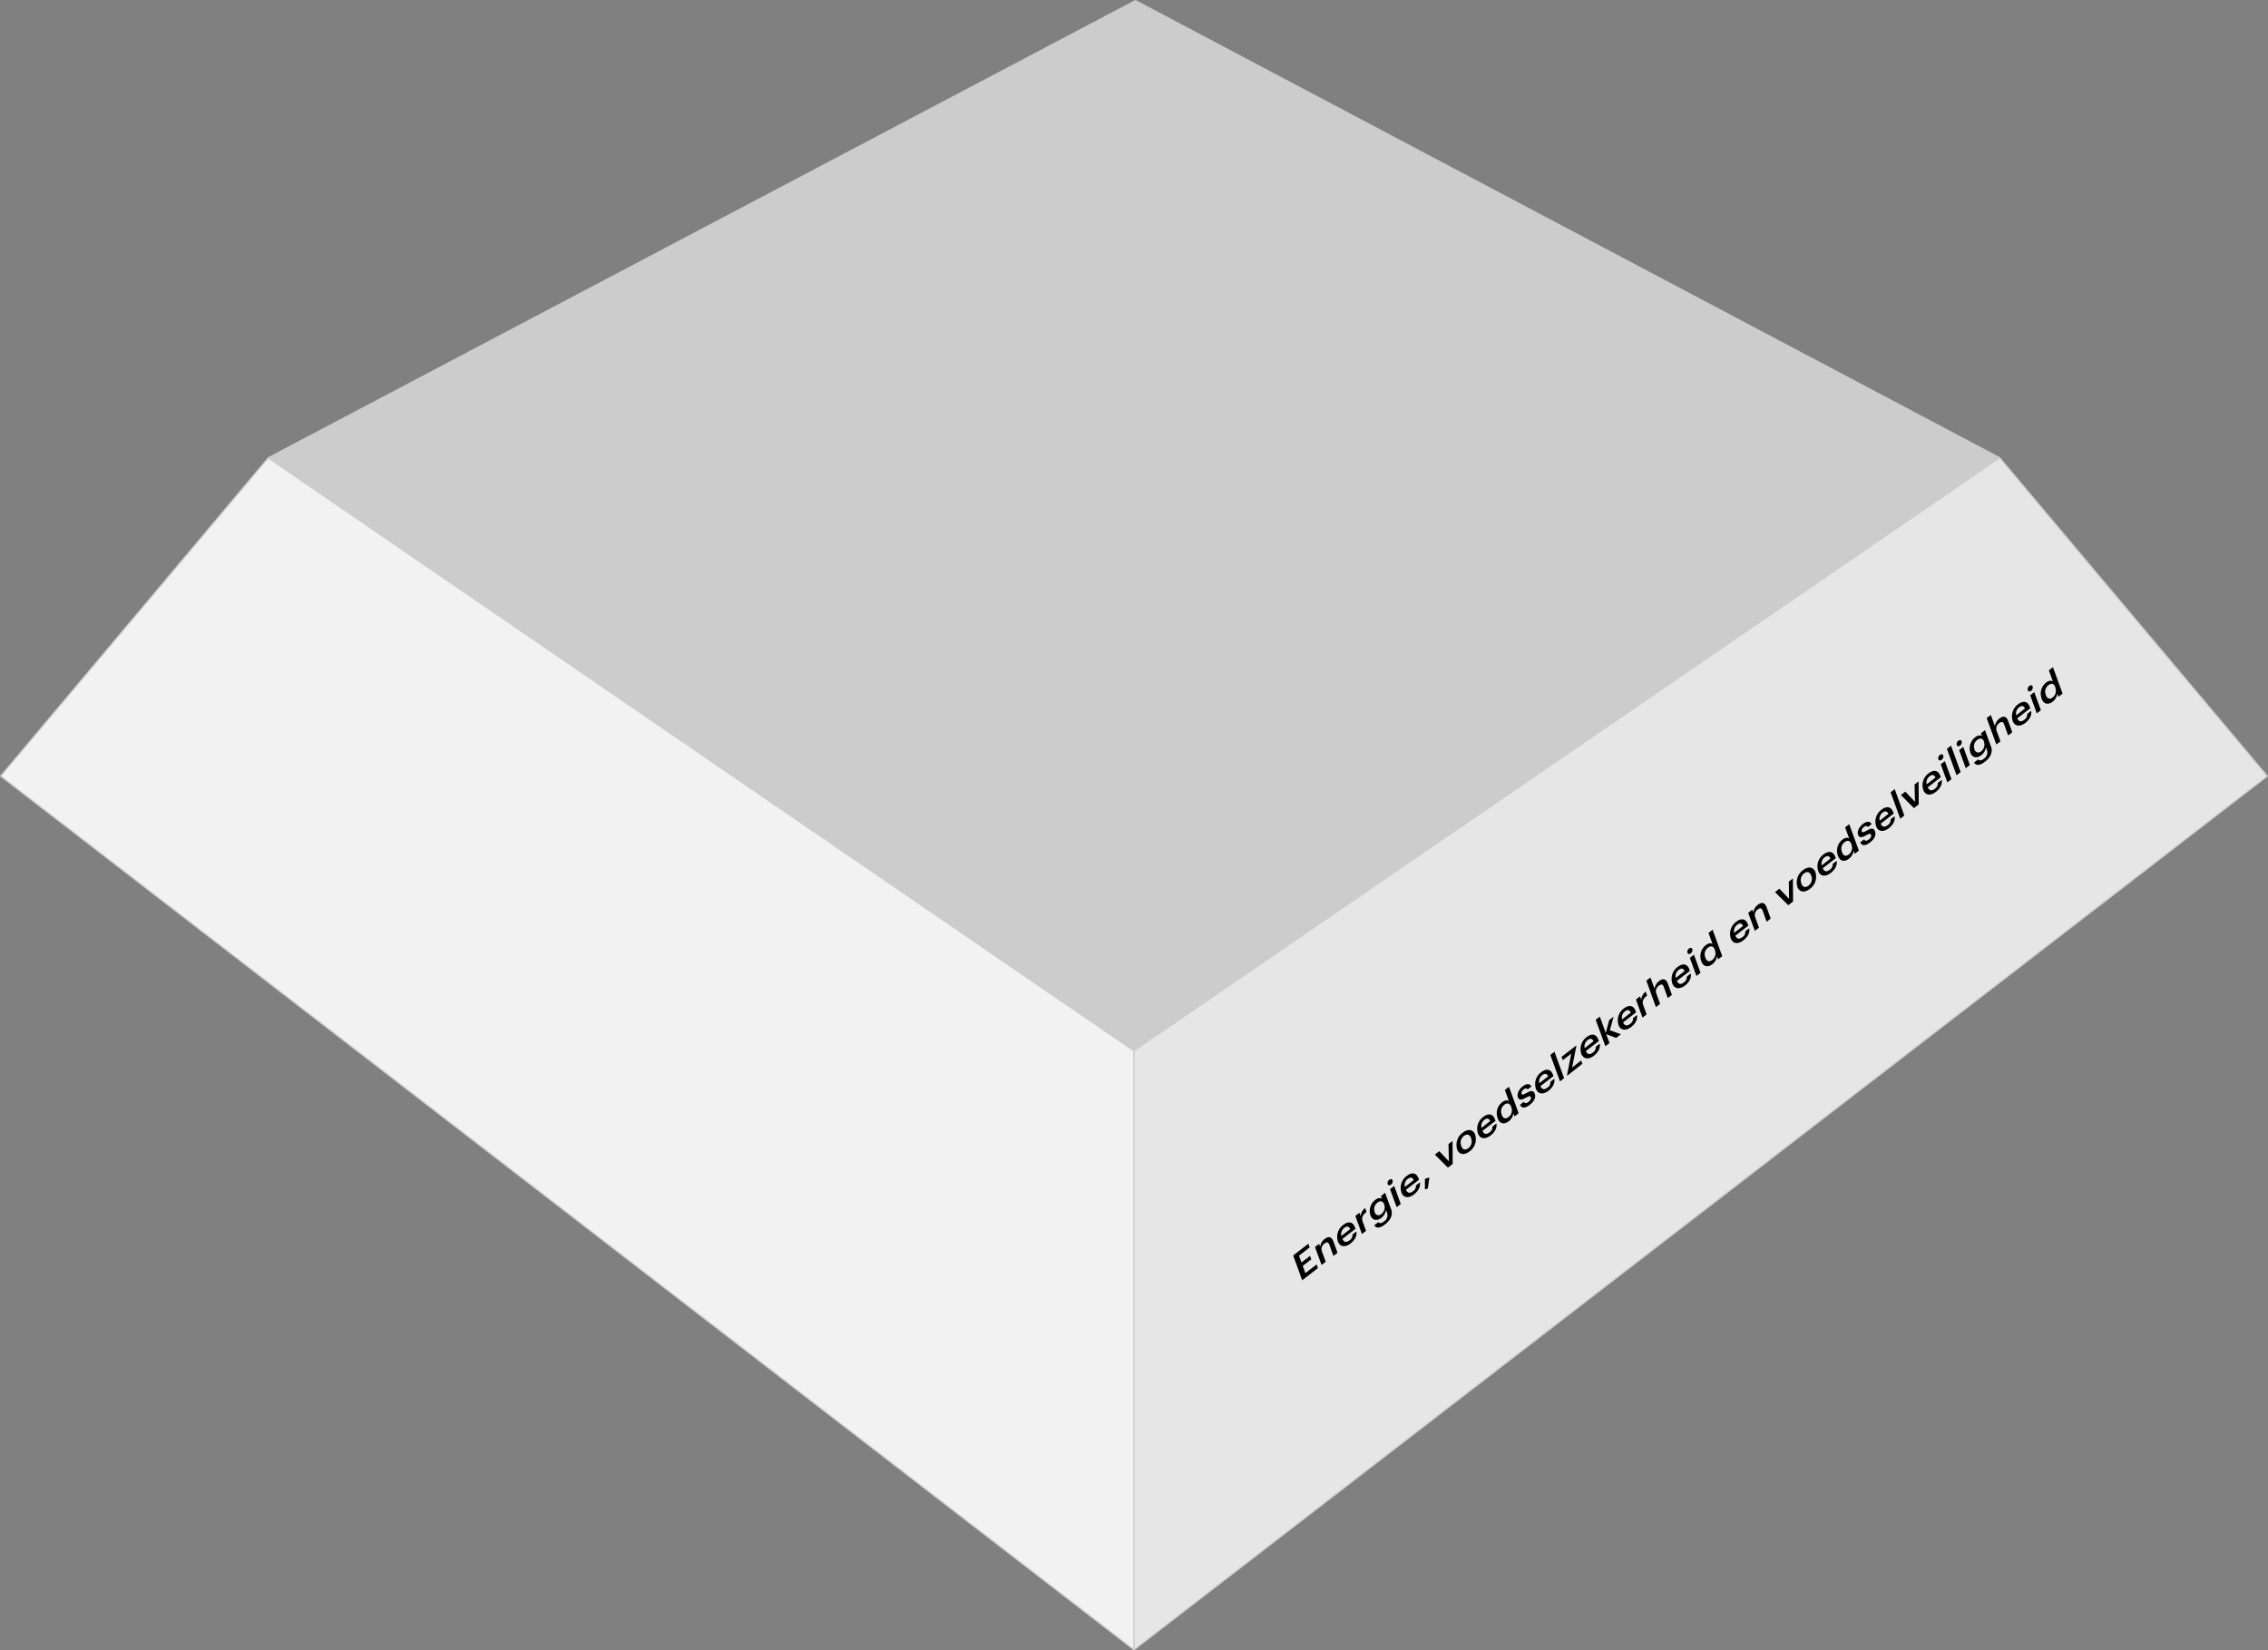
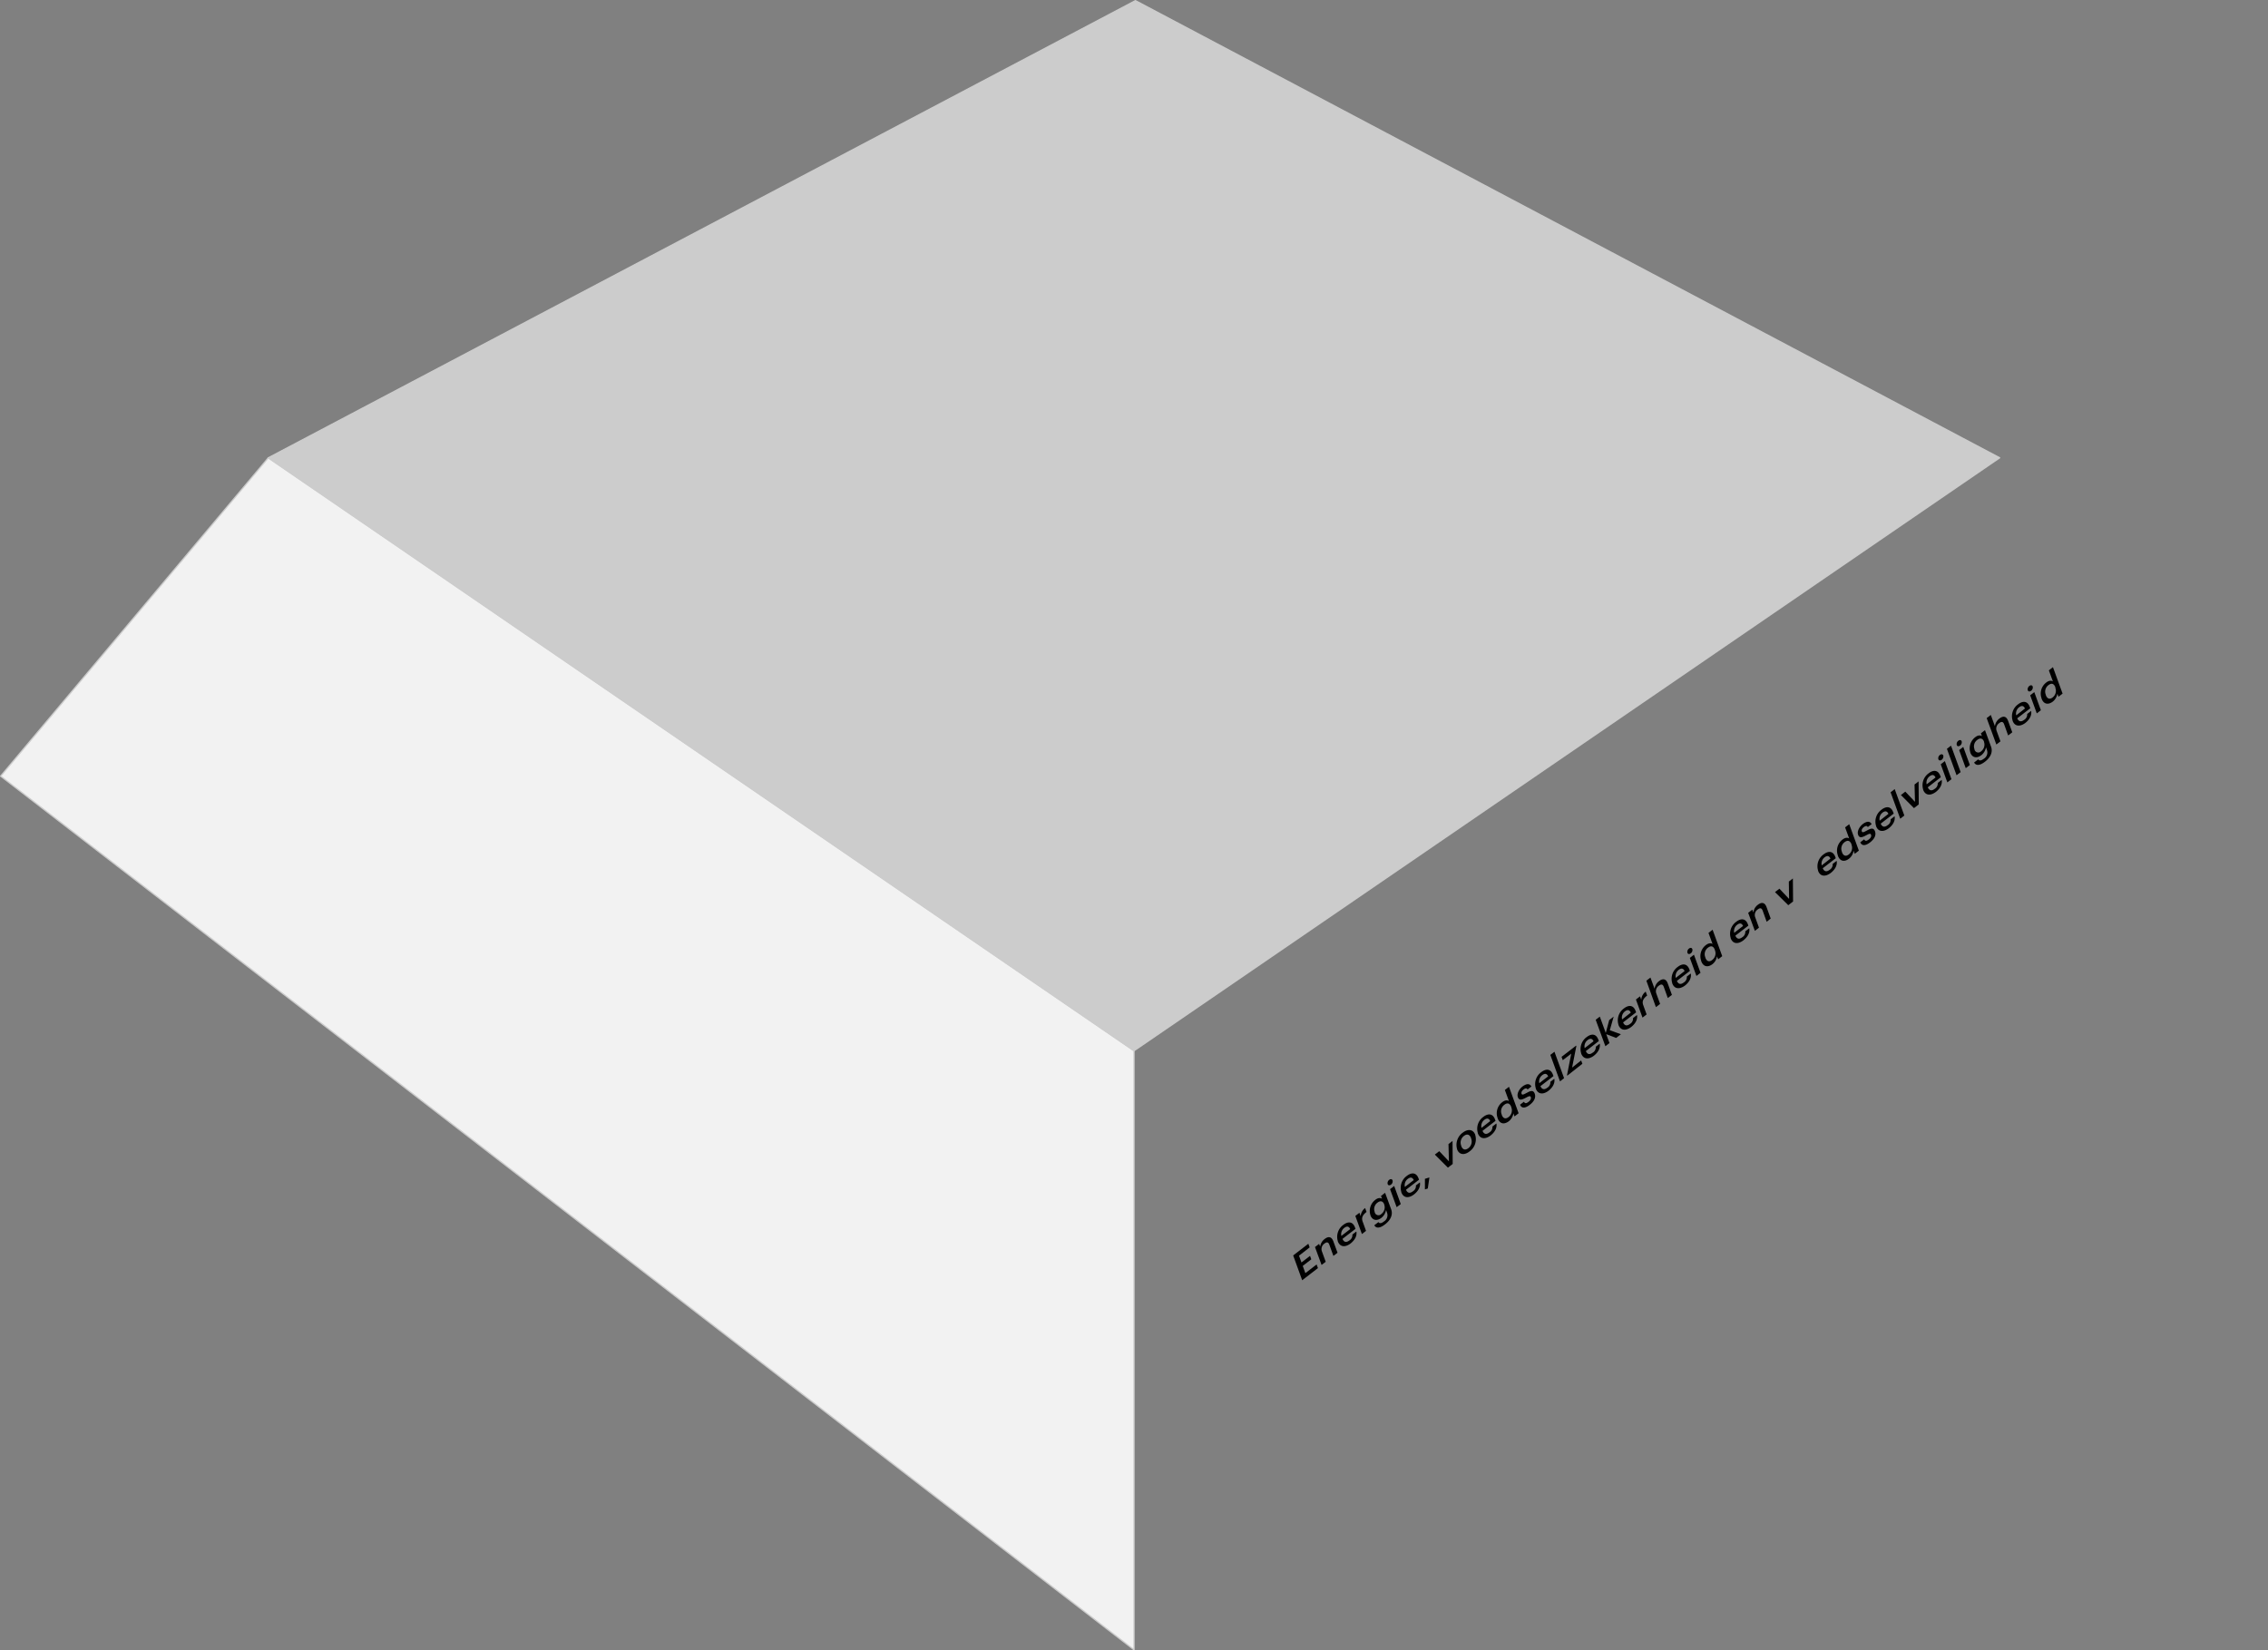
<svg xmlns="http://www.w3.org/2000/svg" viewBox="0 0 819.04 596.09">
  <rect x="0" y="0" width="819.04" height="596.09" fill="#808080" stroke="none" />
  <defs>
    <style>.cls-1{fill:#f2f2f2;}.cls-1,.cls-2,.cls-3{stroke:#ccc;stroke-linecap:round;stroke-linejoin:round;stroke-width:0.46px;}.cls-2{fill:#ccc;}.cls-3{fill:#e6e6e6;}</style>
  </defs>
  <g id="Layer_2" data-name="Layer 2">
    <g id="_5_energy_en_food_safety" data-name="5 energy en food safety">
      <polygon class="cls-1" points="409.53 595.86 0.23 280.31 96.9 165.34 409.53 379.5 409.53 595.86" />
      <polygon class="cls-2" points="410.04 0.23 96.89 165.35 409.53 379.5 722.14 165.34 410.04 0.23" />
-       <polygon class="cls-3" points="409.51 595.86 818.81 280.31 722.14 165.34 409.51 379.5 409.51 595.86" />
      <path d="M467,453.43l5.48-4.22.48,1.31-3.85,3,.89,2.45,3.09-2.39.46,1.25-3.09,2.38.95,2.61,4.06-3.13.48,1.31-5.69,4.39Z" />
      <path d="M474.88,450.4l1.49-1.14.38,1a4.1,4.1,0,0,1,1.64-2.78c1.29-1,2.47-.93,3.13.87l1.5,4.11-1.49,1.14-1.45-4c-.35-1-.91-1.13-1.79-.45a2.4,2.4,0,0,0-.94,2.72l1.4,3.85-1.49,1.14Z" />
      <path d="M483.12,448.32l0-.1a5.3,5.3,0,0,1,2-5.84c1.59-1.22,3.38-1.37,4.23,1l.16.44-4.7,3.63c.5,1.19,1.37,1.42,2.47.57a2.24,2.24,0,0,0,1.11-2.14l1.43-1.1c.3,1.53-.52,3.12-2.17,4.39C485.7,450.59,483.88,450.38,483.12,448.32Zm4.48-4.41c-.49-1.07-1.23-1.14-2.15-.43a2.86,2.86,0,0,0-1.05,2.9Z" />
      <path d="M489.45,439.16l1.48-1.14.45,1.22a4,4,0,0,1,1.6-2.93l.52,1.41c-1.3,1-1.93,2-1.42,3.43l1.23,3.4-1.48,1.15Z" />
      <path d="M496.3,442.53l1.5-1.15c.36.55,1,.55,1.95-.2A2.65,2.65,0,0,0,500.9,438l-.35-1a4.66,4.66,0,0,1-1.66,2.83c-1.6,1.24-3.29,1-4-.92l0-.08a5,5,0,0,1,1.72-5.44c1-.81,1.87-.82,2.47-.45l-.36-1,1.48-1.14,2.2,6c.69,1.93-.22,3.87-2.21,5.4S496.93,443.65,496.3,442.53Zm3.59-7.44,0-.08c-.45-1.24-1.38-1.47-2.45-.64a2.87,2.87,0,0,0-1,3.34l0,.1a1.41,1.41,0,0,0,2.41.65A3,3,0,0,0,499.89,435.09Z" />
      <path d="M501.13,427.67a1.46,1.46,0,0,1,.56-1.55c.49-.38,1-.31,1.2.19a1.47,1.47,0,0,1-.57,1.55C501.83,428.23,501.3,428.16,501.13,427.67Zm.86,1.82,1.49-1.15,2.38,6.53L504.37,436Z" />
      <path d="M506.06,430.62l0-.1a5.28,5.28,0,0,1,2-5.83c1.59-1.23,3.38-1.38,4.23.95l.16.44-4.7,3.63c.5,1.19,1.37,1.42,2.47.57a2.24,2.24,0,0,0,1.11-2.14l1.43-1.1c.29,1.53-.52,3.12-2.17,4.39C508.63,432.89,506.81,432.68,506.06,430.62Zm4.48-4.41c-.49-1.07-1.23-1.13-2.15-.43a2.84,2.84,0,0,0-1.05,2.9Z" />
      <path d="M514.58,429.58l0-3.82,1.62-.51-.58,4Z" />
      <path d="M518.16,417l1.6-1.23,3.49,3.68-.16-6.25,1.46-1.13.06,8.32-1.73,1.33Z" />
      <path d="M526.19,415.08l0-.1a5.39,5.39,0,0,1,2.07-5.91c1.88-1.45,3.77-1.2,4.5.8l0,.09a5.39,5.39,0,0,1-2.08,5.91C528.8,417.33,526.92,417.07,526.19,415.08Zm5.06-3.93,0-.09c-.49-1.34-1.46-1.66-2.56-.81a3,3,0,0,0-1,3.54l0,.09c.48,1.34,1.44,1.68,2.57.81A3,3,0,0,0,531.25,411.15Z" />
      <path d="M533.69,409.3l0-.1a5.28,5.28,0,0,1,2-5.83c1.59-1.23,3.38-1.37,4.23,1l.16.44-4.7,3.62c.5,1.2,1.37,1.43,2.47.58a2.25,2.25,0,0,0,1.11-2.14l1.44-1.11c.29,1.54-.53,3.13-2.17,4.4C536.26,411.58,534.44,411.36,533.69,409.3Zm4.47-4.41c-.48-1.06-1.23-1.13-2.15-.42a2.85,2.85,0,0,0-1,2.89Z" />
      <path d="M540.82,403.84l0-.09a5,5,0,0,1,1.64-5.64c1-.8,1.86-.82,2.46-.44l-1.47-4,1.49-1.15,3.48,9.56-1.49,1.14-.4-1.1a4.55,4.55,0,0,1-1.66,2.85C543.23,406.19,541.6,406,540.82,403.84Zm4.95-3.91,0-.1c-.53-1.44-1.44-1.65-2.51-.82a2.92,2.92,0,0,0-.94,3.52l0,.1c.52,1.44,1.48,1.58,2.44.84A3,3,0,0,0,545.77,399.93Z" />
      <path d="M548.92,399l1.4-1.08c.31.6.78.74,1.65.06s1-1.17.85-1.72-.7-.41-1.7.16c-1.79,1-2.59,1-3-.2s.49-2.89,1.69-3.81,2.54-1.32,3.23,0l-1.37,1.06c-.34-.5-.77-.52-1.46,0s-.9,1.09-.74,1.55.55.43,1.63-.18c1.6-.93,2.63-1.24,3.13.14s-.16,2.8-1.8,4.07S549.49,400.38,548.92,399Z" />
      <path d="M554.61,393.15l0-.1a5.28,5.28,0,0,1,2-5.83c1.59-1.23,3.38-1.37,4.23,1l.16.44-4.7,3.62c.5,1.2,1.37,1.43,2.47.58a2.24,2.24,0,0,0,1.11-2.14l1.43-1.1c.29,1.53-.52,3.12-2.17,4.39C557.19,395.43,555.36,395.22,554.61,393.15Zm4.48-4.41c-.49-1.06-1.23-1.13-2.15-.42a2.83,2.83,0,0,0-1.05,2.89Z" />
      <path d="M559.87,381l1.49-1.14,3.48,9.55-1.48,1.15Z" />
      <path d="M565.9,388.32l1.52-7.78-3.06,2.36-.44-1.2,5.26-4.05.08.21-1.53,7.72L571,383l.44,1.21L566,388.49Z" />
      <path d="M571,380.49l0-.1a5.32,5.32,0,0,1,2-5.83c1.6-1.23,3.38-1.38,4.23,1l.16.43-4.69,3.63c.5,1.2,1.36,1.42,2.47.57a2.22,2.22,0,0,0,1.1-2.13l1.44-1.11c.29,1.53-.53,3.13-2.17,4.39C573.6,382.76,571.78,382.55,571,380.49Zm4.47-4.41c-.48-1.07-1.23-1.13-2.15-.42a2.86,2.86,0,0,0-1.05,2.89Z" />
      <path d="M576.25,368.31l1.49-1.14,2.15,5.89,1.24-4.64,1.62-1.25-1.4,4.92,4,1.45-1.72,1.33-3.57-1.36,1.17,3.21-1.48,1.15Z" />
      <path d="M584.46,370.13l0-.1a5.28,5.28,0,0,1,2-5.83c1.59-1.23,3.38-1.38,4.23,1l.16.43-4.7,3.63c.5,1.2,1.37,1.42,2.47.57a2.23,2.23,0,0,0,1.11-2.13l1.43-1.11c.3,1.54-.52,3.13-2.17,4.39C587,372.4,585.21,372.19,584.46,370.13Zm4.47-4.41c-.49-1.07-1.23-1.13-2.15-.42a2.85,2.85,0,0,0-1,2.89Z" />
      <path d="M590.78,361l1.48-1.15.45,1.23a3.91,3.91,0,0,1,1.6-2.93l.52,1.41c-1.3,1-1.93,2-1.42,3.43l1.23,3.39-1.48,1.15Z" />
      <path d="M594.55,354.2l1.48-1.14,1.48,4.05a4.1,4.1,0,0,1,1.64-2.77c1.29-1,2.48-.93,3.13.87l1.5,4.11-1.49,1.14-1.44-4c-.36-1-.92-1.13-1.8-.45a2.4,2.4,0,0,0-.94,2.72l1.4,3.85L598,363.75Z" />
      <path d="M603.89,355.13l0-.09a5.27,5.27,0,0,1,2-5.83c1.6-1.24,3.38-1.38,4.23,1l.16.44-4.7,3.62c.5,1.2,1.37,1.43,2.47.58a2.24,2.24,0,0,0,1.11-2.14l1.44-1.1c.29,1.53-.53,3.12-2.17,4.39C606.46,357.41,604.64,357.2,603.89,355.13Zm4.47-4.41c-.48-1.06-1.23-1.13-2.15-.42a2.87,2.87,0,0,0-1.05,2.89Z" />
      <path d="M609.39,344.14a1.46,1.46,0,0,1,.56-1.55c.49-.38,1-.31,1.2.19a1.46,1.46,0,0,1-.57,1.54C610.09,344.7,609.56,344.63,609.39,344.14Zm.86,1.82,1.48-1.15,2.38,6.53-1.48,1.15Z" />
      <path d="M614.35,347.11l0-.1a5,5,0,0,1,1.64-5.63c1-.8,1.87-.82,2.46-.44l-1.46-4,1.48-1.15,3.48,9.55-1.48,1.15-.4-1.1a4.57,4.57,0,0,1-1.67,2.85C616.76,349.46,615.12,349.24,614.35,347.11Zm4.95-3.91,0-.1c-.52-1.44-1.43-1.65-2.51-.82a2.92,2.92,0,0,0-.93,3.52l0,.1c.53,1.44,1.49,1.58,2.44.84A3,3,0,0,0,619.3,343.2Z" />
      <path d="M625,338.85l0-.1a5.31,5.31,0,0,1,2-5.83c1.6-1.24,3.38-1.38,4.23.95l.16.44-4.7,3.62c.5,1.2,1.37,1.43,2.48.58a2.23,2.23,0,0,0,1.1-2.14l1.44-1.1c.29,1.53-.53,3.12-2.17,4.39C627.57,341.12,625.75,340.91,625,338.85Zm4.47-4.42c-.48-1.06-1.23-1.13-2.15-.42a2.87,2.87,0,0,0-1.05,2.89Z" />
      <path d="M631.32,329.69l1.49-1.14.38,1a4.1,4.1,0,0,1,1.64-2.78c1.29-1,2.47-.93,3.13.87l1.49,4.11L638,332.93l-1.44-4c-.36-1-.92-1.13-1.8-.45a2.4,2.4,0,0,0-.94,2.72l1.4,3.85-1.49,1.14Z" />
      <path d="M641,322.2l1.6-1.23,3.49,3.69L646,318.4l1.46-1.13.07,8.32-1.73,1.34Z" />
-       <path d="M649.07,320.28l0-.1a5.4,5.4,0,0,1,2.07-5.92c1.88-1.45,3.77-1.2,4.5.8l0,.1a5.38,5.38,0,0,1-2.08,5.9C651.67,322.52,649.79,322.26,649.07,320.28Zm5-3.94,0-.08c-.49-1.35-1.45-1.67-2.56-.81a3,3,0,0,0-1,3.53l0,.1c.48,1.33,1.44,1.67,2.57.8A3,3,0,0,0,654.12,316.34Z" />
      <path d="M656.56,314.5l0-.1a5.27,5.27,0,0,1,2-5.83c1.59-1.23,3.38-1.38,4.23.95l.16.44-4.7,3.63c.5,1.19,1.37,1.42,2.47.57a2.24,2.24,0,0,0,1.11-2.14l1.44-1.1c.29,1.53-.53,3.12-2.17,4.39C659.13,316.77,657.31,316.56,656.56,314.5Zm4.47-4.41c-.48-1.07-1.23-1.14-2.15-.43a2.87,2.87,0,0,0-1,2.89Z" />
      <path d="M663.69,309l0-.1a5,5,0,0,1,1.64-5.63c1-.81,1.87-.82,2.46-.45l-1.47-4,1.49-1.14,3.48,9.55-1.49,1.14-.4-1.1a4.58,4.58,0,0,1-1.66,2.86C666.1,311.38,664.47,311.16,663.69,309Zm4.95-3.92,0-.1c-.53-1.43-1.43-1.64-2.51-.81a2.93,2.93,0,0,0-.94,3.52l0,.1c.52,1.43,1.49,1.57,2.44.83A3,3,0,0,0,668.64,305.12Z" />
      <path d="M671.79,304.23l1.4-1.08c.31.61.79.74,1.66.07s1-1.18.84-1.73-.69-.4-1.7.16c-1.79,1-2.59,1-3-.2s.49-2.88,1.69-3.81,2.54-1.32,3.23,0l-1.37,1.06c-.34-.5-.77-.52-1.46,0s-.9,1.09-.73,1.56.54.42,1.63-.19c1.59-.93,2.62-1.24,3.13.15s-.16,2.79-1.81,4.06S672.36,305.57,671.79,304.23Z" />
      <path d="M677.49,298.35l0-.1a5.28,5.28,0,0,1,2-5.83c1.59-1.23,3.38-1.38,4.23,1l.16.43-4.7,3.63c.5,1.2,1.37,1.42,2.47.57a2.23,2.23,0,0,0,1.11-2.13l1.43-1.11c.3,1.53-.52,3.12-2.17,4.39C680.06,300.62,678.24,300.41,677.49,298.35Zm4.47-4.41c-.49-1.07-1.23-1.13-2.15-.42a2.85,2.85,0,0,0-1,2.89Z" />
      <path d="M682.75,286.15l1.48-1.15,3.48,9.55-1.48,1.15Z" />
      <path d="M686.47,287.14l1.59-1.23,3.5,3.69-.16-6.26,1.46-1.13.06,8.32-1.73,1.34Z" />
      <path d="M694.5,285.22l0-.1a5.28,5.28,0,0,1,2-5.83c1.59-1.23,3.37-1.38,4.23,1l.15.43-4.69,3.63c.5,1.2,1.37,1.42,2.47.57a2.25,2.25,0,0,0,1.11-2.13l1.43-1.11c.29,1.53-.52,3.12-2.17,4.39C697.07,287.49,695.25,287.28,694.5,285.22Zm4.47-4.41c-.48-1.07-1.22-1.13-2.14-.43a2.87,2.87,0,0,0-1.06,2.9Z" />
      <path d="M700,274.22a1.47,1.47,0,0,1,.56-1.55c.49-.38,1-.31,1.21.19a1.5,1.5,0,0,1-.57,1.55C700.71,274.78,700.18,274.71,700,274.22Zm.86,1.82,1.49-1.15,2.38,6.53-1.49,1.15Z" />
      <path d="M703.09,270.45l1.48-1.14,3.48,9.55L706.57,280Z" />
      <path d="M706.65,269.1a1.47,1.47,0,0,1,.56-1.56c.49-.38,1-.31,1.2.19a1.48,1.48,0,0,1-.57,1.55C707.35,269.66,706.82,269.58,706.65,269.1Zm.86,1.81,1.48-1.15,2.38,6.54-1.48,1.14Z" />
      <path d="M712.9,275.4l1.5-1.15c.36.55,1,.55,2-.2a2.64,2.64,0,0,0,1.15-3.14l-.35-1a4.66,4.66,0,0,1-1.66,2.83c-1.6,1.24-3.29,1-4-.92l0-.08a5,5,0,0,1,1.71-5.43c1-.82,1.87-.82,2.47-.46l-.36-1,1.48-1.14,2.2,6c.69,1.93-.22,3.87-2.21,5.4S713.53,276.52,712.9,275.4Zm3.59-7.44,0-.08c-.45-1.24-1.38-1.47-2.45-.64a2.87,2.87,0,0,0-1,3.34l0,.1a1.41,1.41,0,0,0,2.41.66A3,3,0,0,0,716.49,268Z" />
      <path d="M717.45,259.36l1.49-1.14,1.48,4.06a4.08,4.08,0,0,1,1.64-2.77c1.29-1,2.47-.94,3.13.86l1.5,4.11-1.49,1.15-1.44-4c-.36-1-.92-1.13-1.8-.45a2.41,2.41,0,0,0-.94,2.73l1.4,3.84-1.48,1.15Z" />
      <path d="M726.8,260.3l0-.1a5.28,5.28,0,0,1,2-5.83c1.59-1.23,3.38-1.38,4.23,1l.16.44-4.7,3.62c.5,1.2,1.37,1.42,2.47.57a2.23,2.23,0,0,0,1.11-2.13l1.43-1.11c.3,1.54-.52,3.13-2.16,4.4C729.37,262.57,727.55,262.36,726.8,260.3Zm4.47-4.41c-.49-1.07-1.23-1.13-2.15-.42a2.85,2.85,0,0,0-1,2.89Z" />
      <path d="M732.29,249.31a1.49,1.49,0,0,1,.57-1.56c.49-.38,1-.31,1.2.19a1.48,1.48,0,0,1-.57,1.55C733,249.87,732.47,249.79,732.29,249.31Zm.87,1.81,1.48-1.15,2.38,6.54-1.48,1.14Z" />
      <path d="M737.26,252.28l0-.1a5,5,0,0,1,1.64-5.63c1-.81,1.87-.82,2.46-.45l-1.46-4,1.48-1.14,3.48,9.55-1.48,1.14-.4-1.1a4.59,4.59,0,0,1-1.67,2.86C739.67,254.63,738,254.4,737.26,252.28Zm5-3.92,0-.1c-.52-1.43-1.43-1.64-2.51-.81a2.91,2.91,0,0,0-.93,3.52l0,.1c.52,1.43,1.49,1.57,2.44.83A3,3,0,0,0,742.21,248.36Z" />
    </g>
  </g>
</svg>